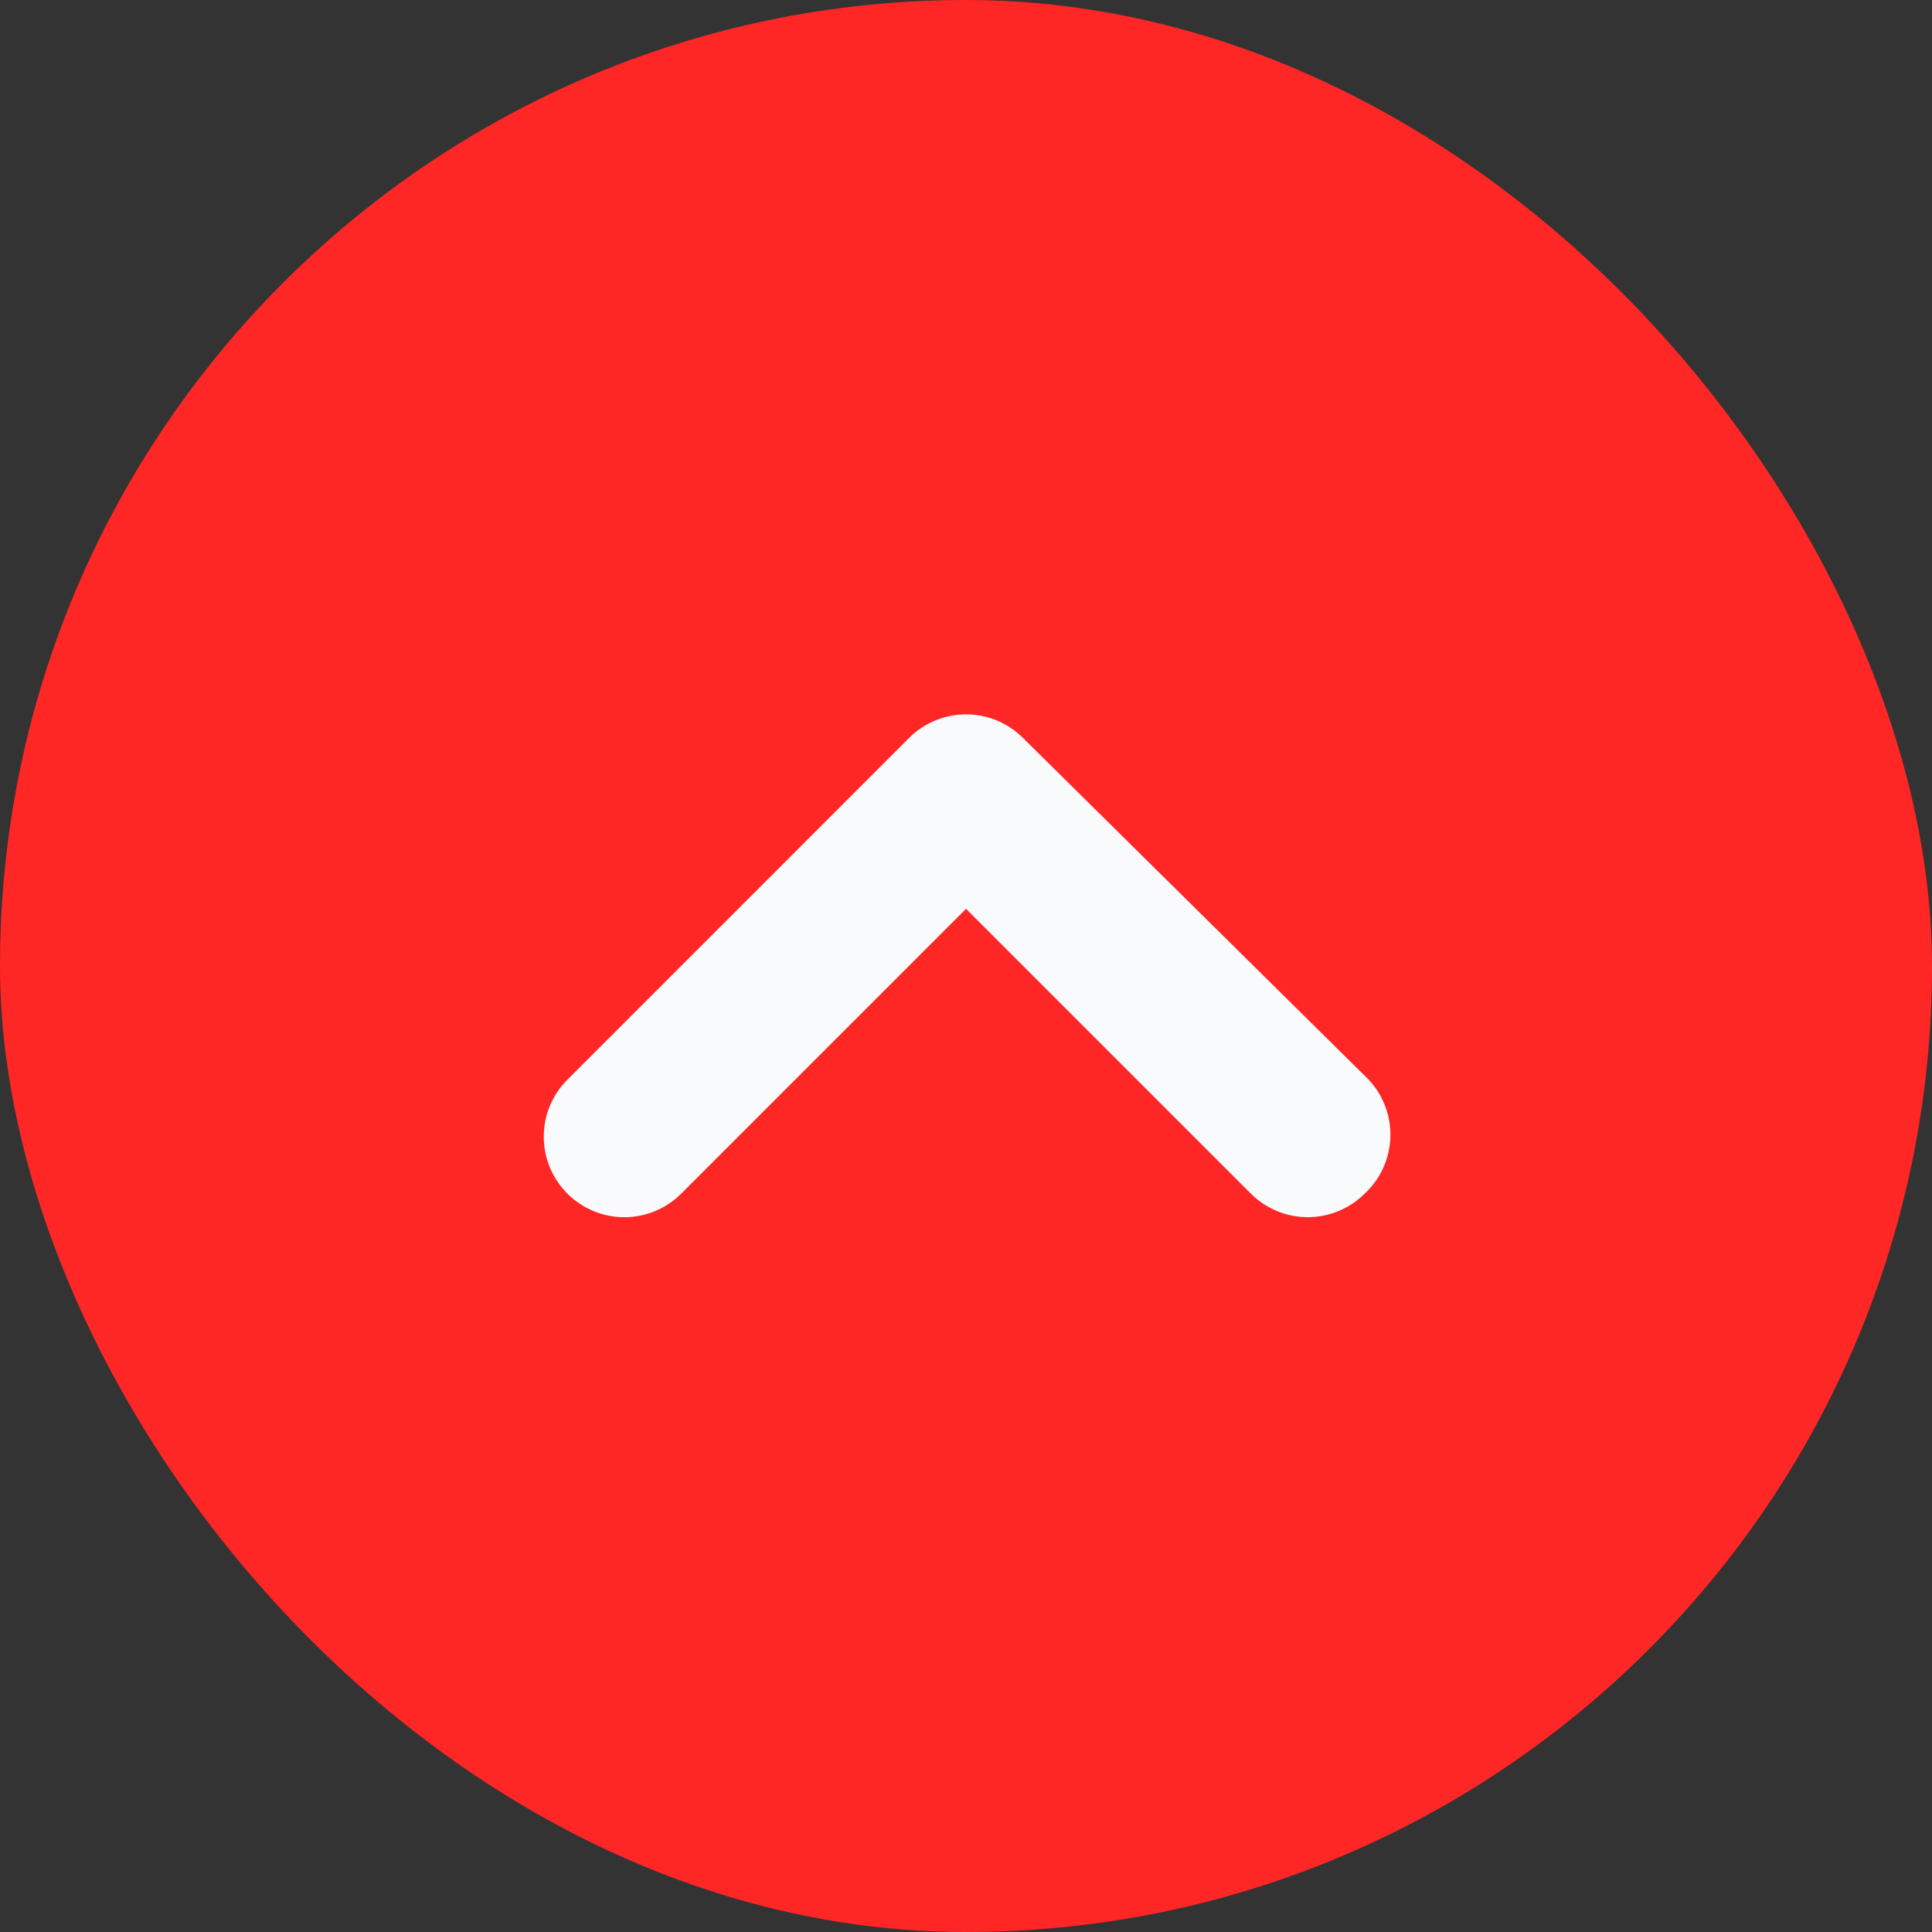
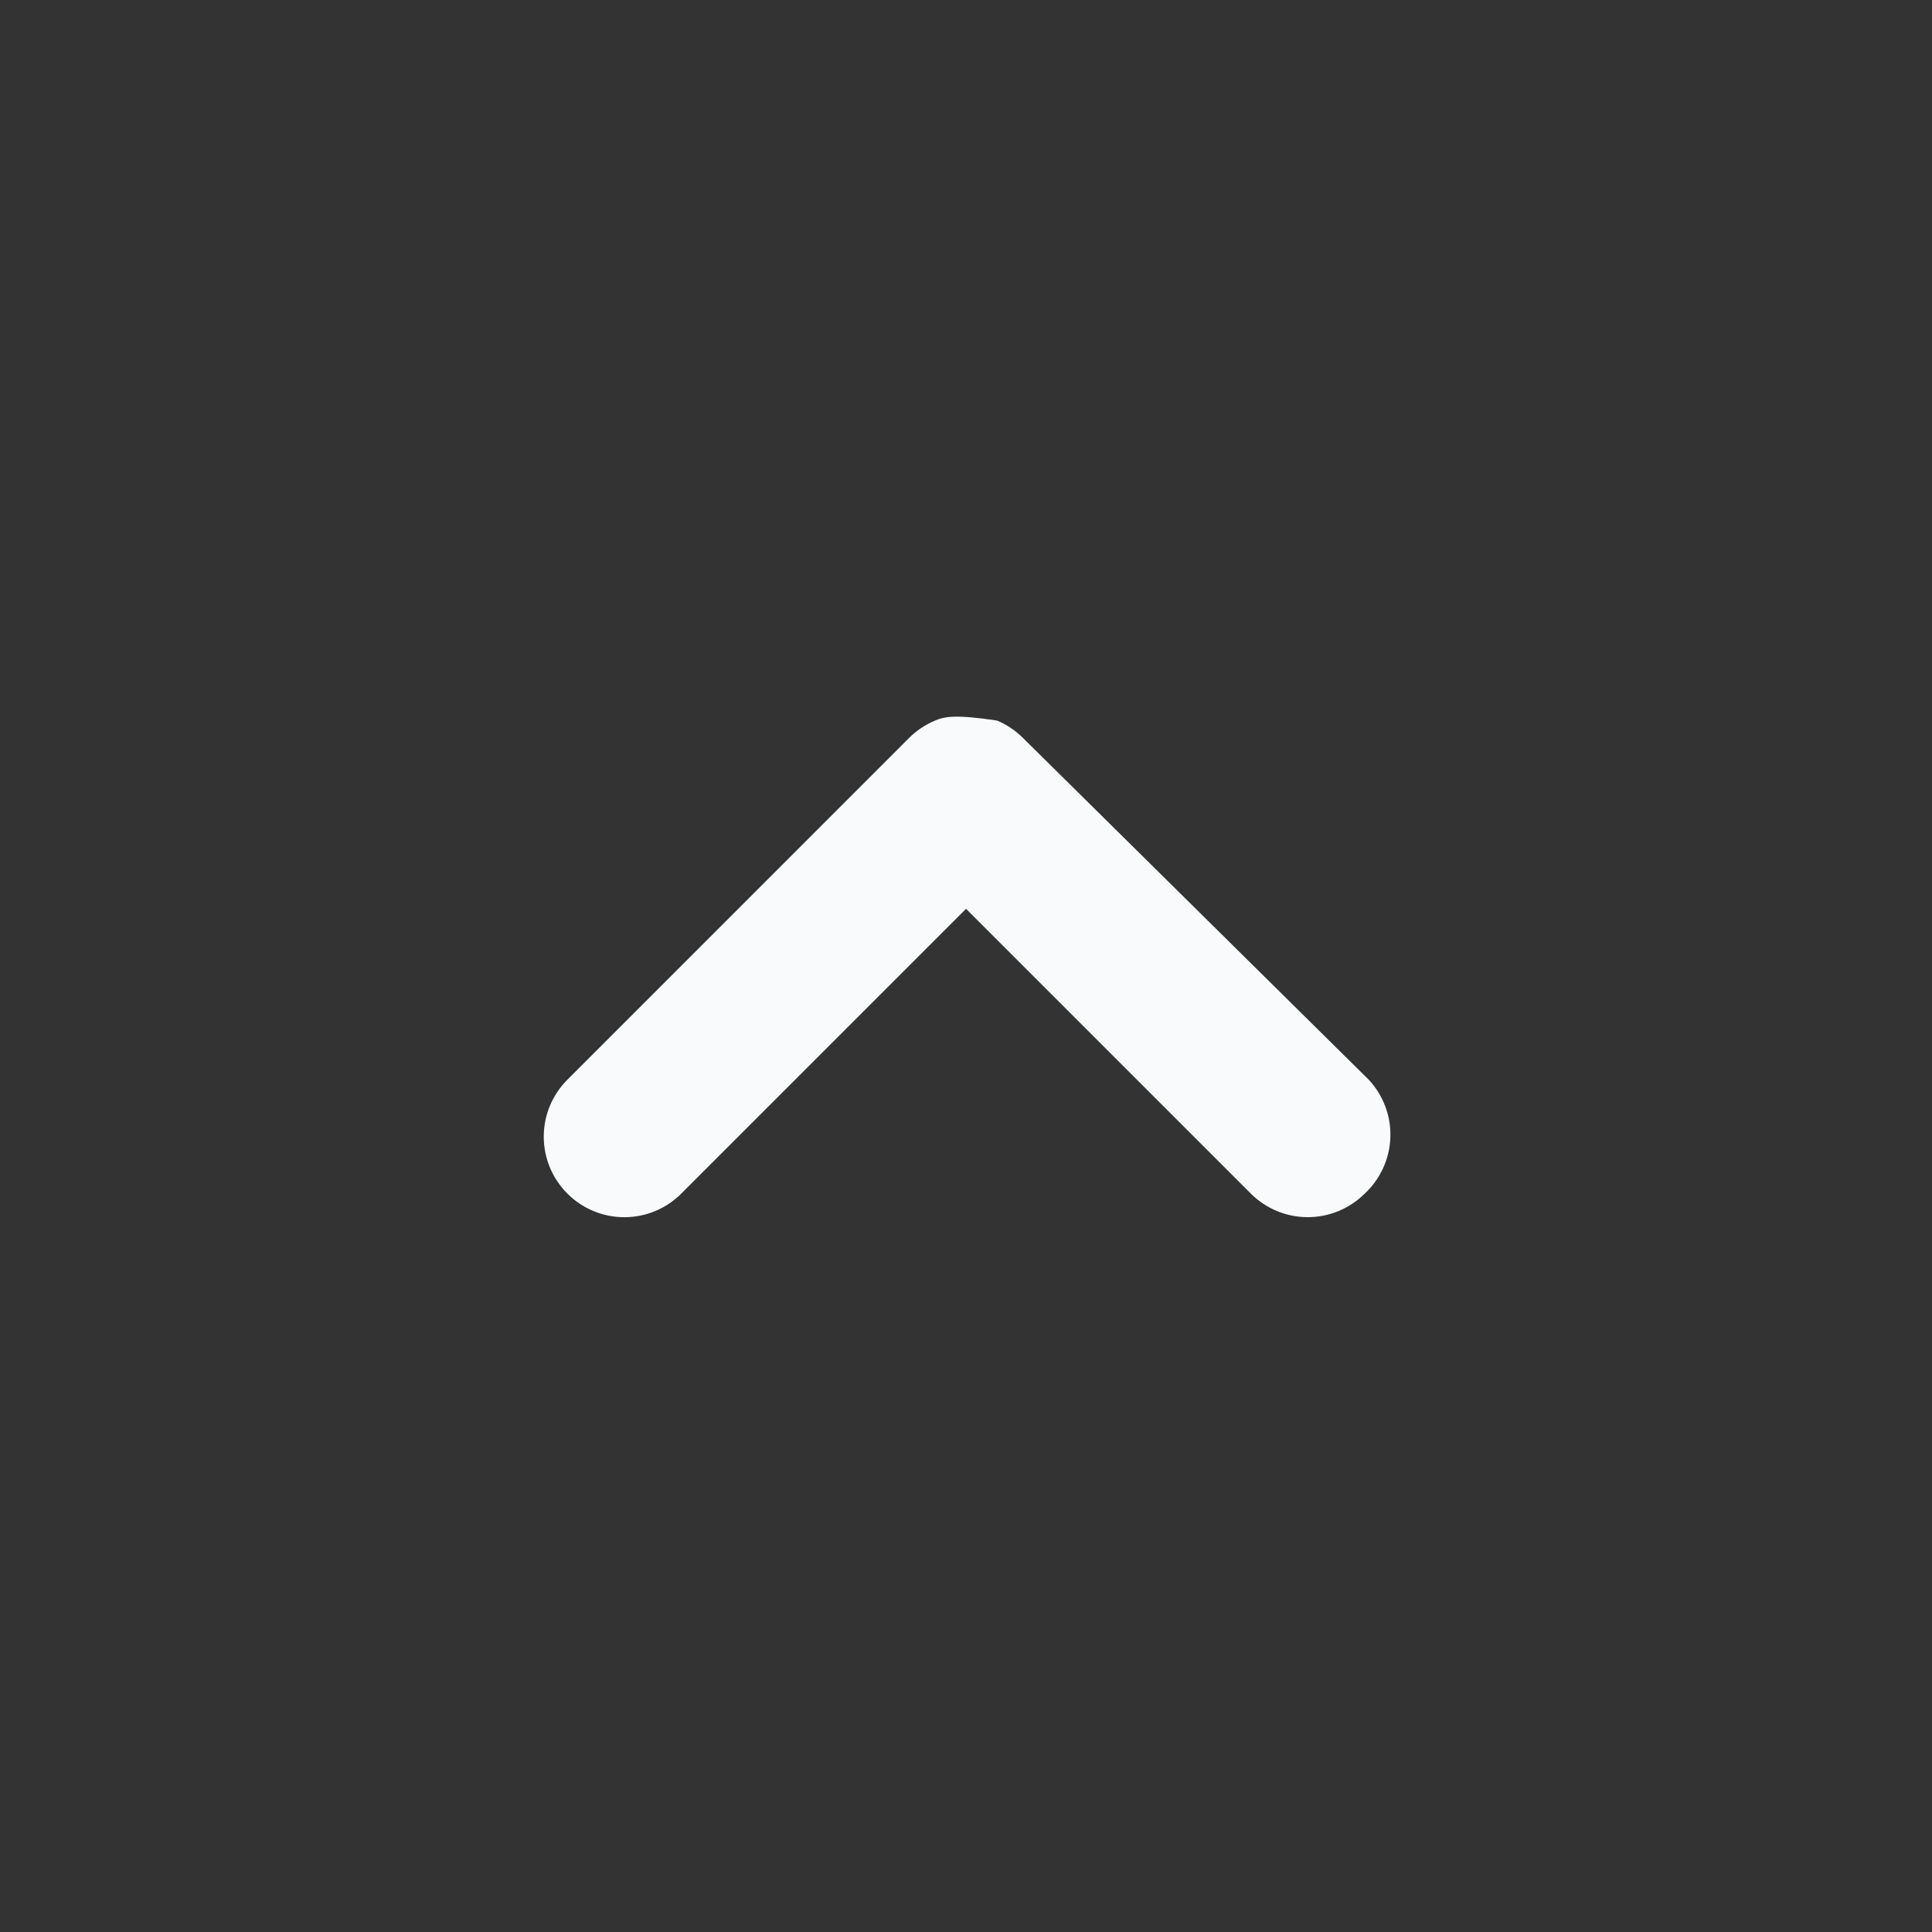
<svg xmlns="http://www.w3.org/2000/svg" width="40" height="40" viewBox="0 0 40 40" fill="none">
  <rect x="0" y="0" width="40" height="40" fill="#333333" stroke="none" />
-   <rect width="40" height="40" rx="20" fill="#FF2626" />
-   <path d="M28.334 22.35L21.184 15.283C21.029 15.127 20.845 15.003 20.642 14.918C20.439 14.834 20.221 14.79 20.001 14.79C19.781 14.79 19.563 14.834 19.36 14.918C19.157 15.003 18.972 15.127 18.817 15.283L11.751 22.35C11.595 22.505 11.471 22.689 11.386 22.892C11.301 23.095 11.258 23.313 11.258 23.533C11.258 23.753 11.301 23.971 11.386 24.174C11.471 24.377 11.595 24.561 11.751 24.716C12.063 25.027 12.486 25.201 12.926 25.201C13.366 25.201 13.789 25.027 14.101 24.716L20.001 18.816L25.901 24.716C26.211 25.024 26.63 25.198 27.067 25.2C27.287 25.201 27.504 25.159 27.707 25.076C27.91 24.993 28.095 24.871 28.251 24.716C28.413 24.567 28.543 24.387 28.635 24.187C28.727 23.987 28.778 23.77 28.786 23.55C28.794 23.33 28.758 23.111 28.68 22.905C28.603 22.699 28.485 22.51 28.334 22.35Z" fill="#F8FAFC" />
+   <path d="M28.334 22.35L21.184 15.283C21.029 15.127 20.845 15.003 20.642 14.918C19.781 14.79 19.563 14.834 19.36 14.918C19.157 15.003 18.972 15.127 18.817 15.283L11.751 22.35C11.595 22.505 11.471 22.689 11.386 22.892C11.301 23.095 11.258 23.313 11.258 23.533C11.258 23.753 11.301 23.971 11.386 24.174C11.471 24.377 11.595 24.561 11.751 24.716C12.063 25.027 12.486 25.201 12.926 25.201C13.366 25.201 13.789 25.027 14.101 24.716L20.001 18.816L25.901 24.716C26.211 25.024 26.63 25.198 27.067 25.2C27.287 25.201 27.504 25.159 27.707 25.076C27.91 24.993 28.095 24.871 28.251 24.716C28.413 24.567 28.543 24.387 28.635 24.187C28.727 23.987 28.778 23.77 28.786 23.55C28.794 23.33 28.758 23.111 28.68 22.905C28.603 22.699 28.485 22.51 28.334 22.35Z" fill="#F8FAFC" />
</svg>